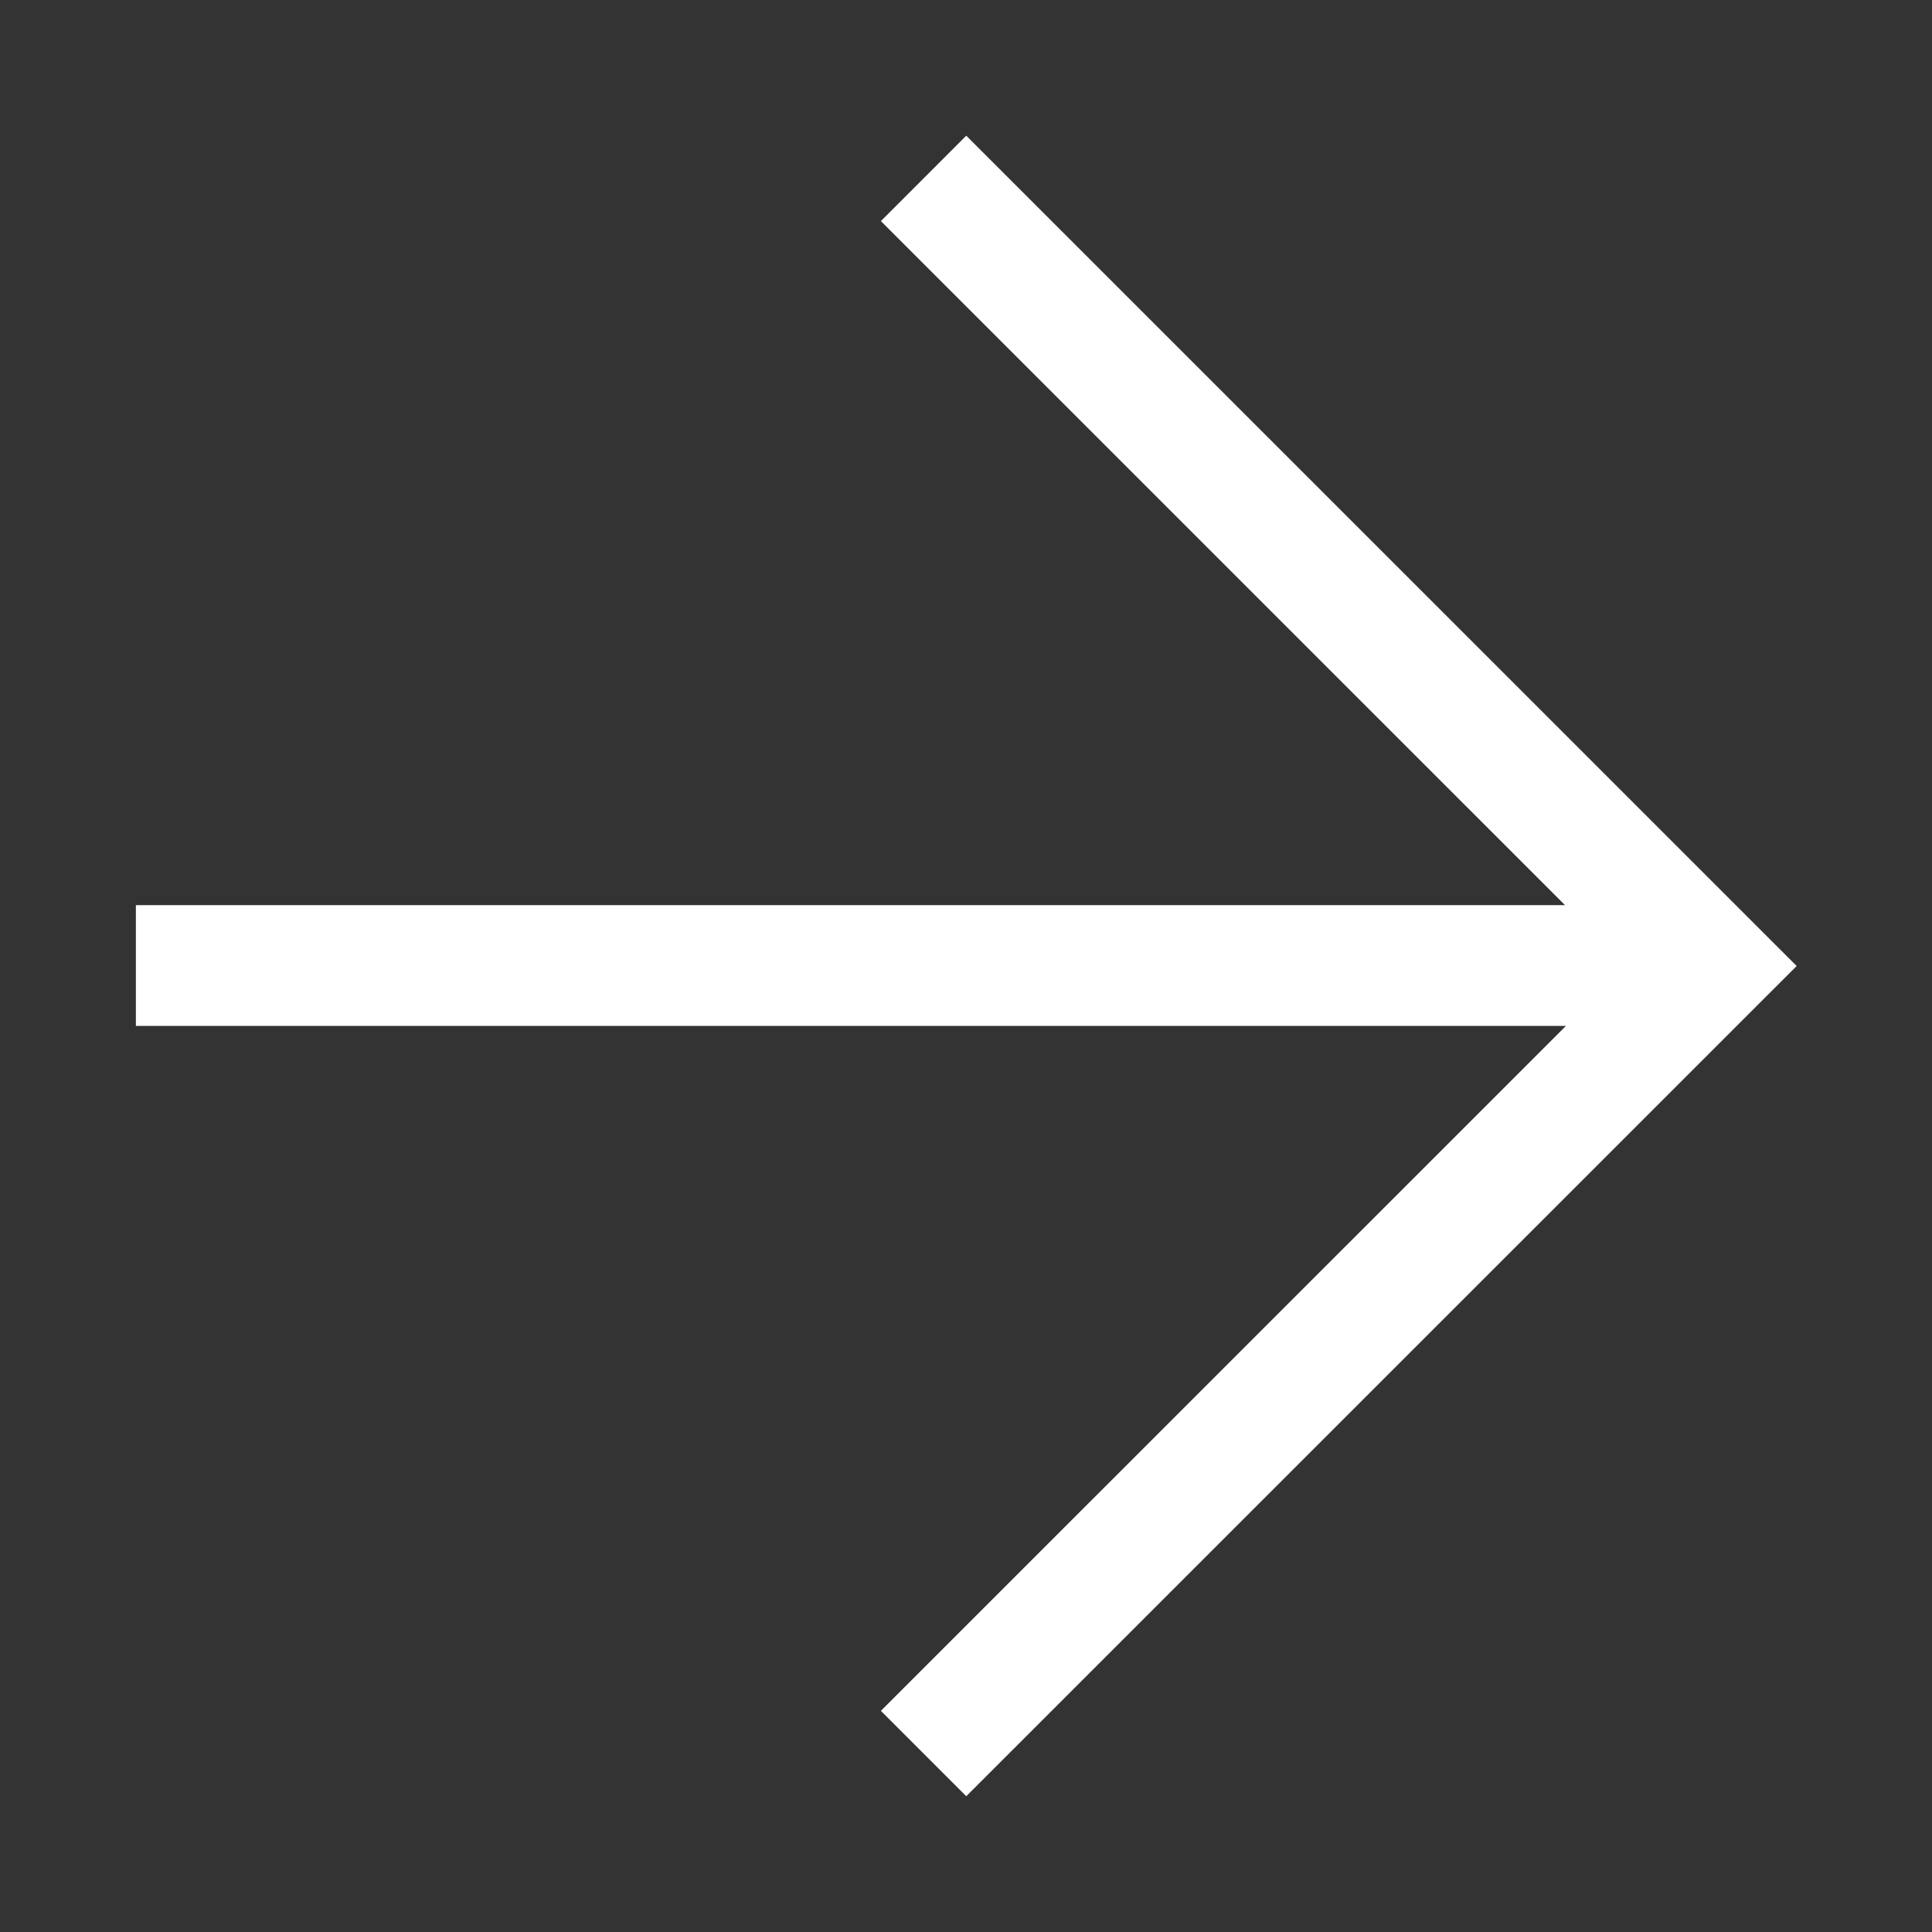
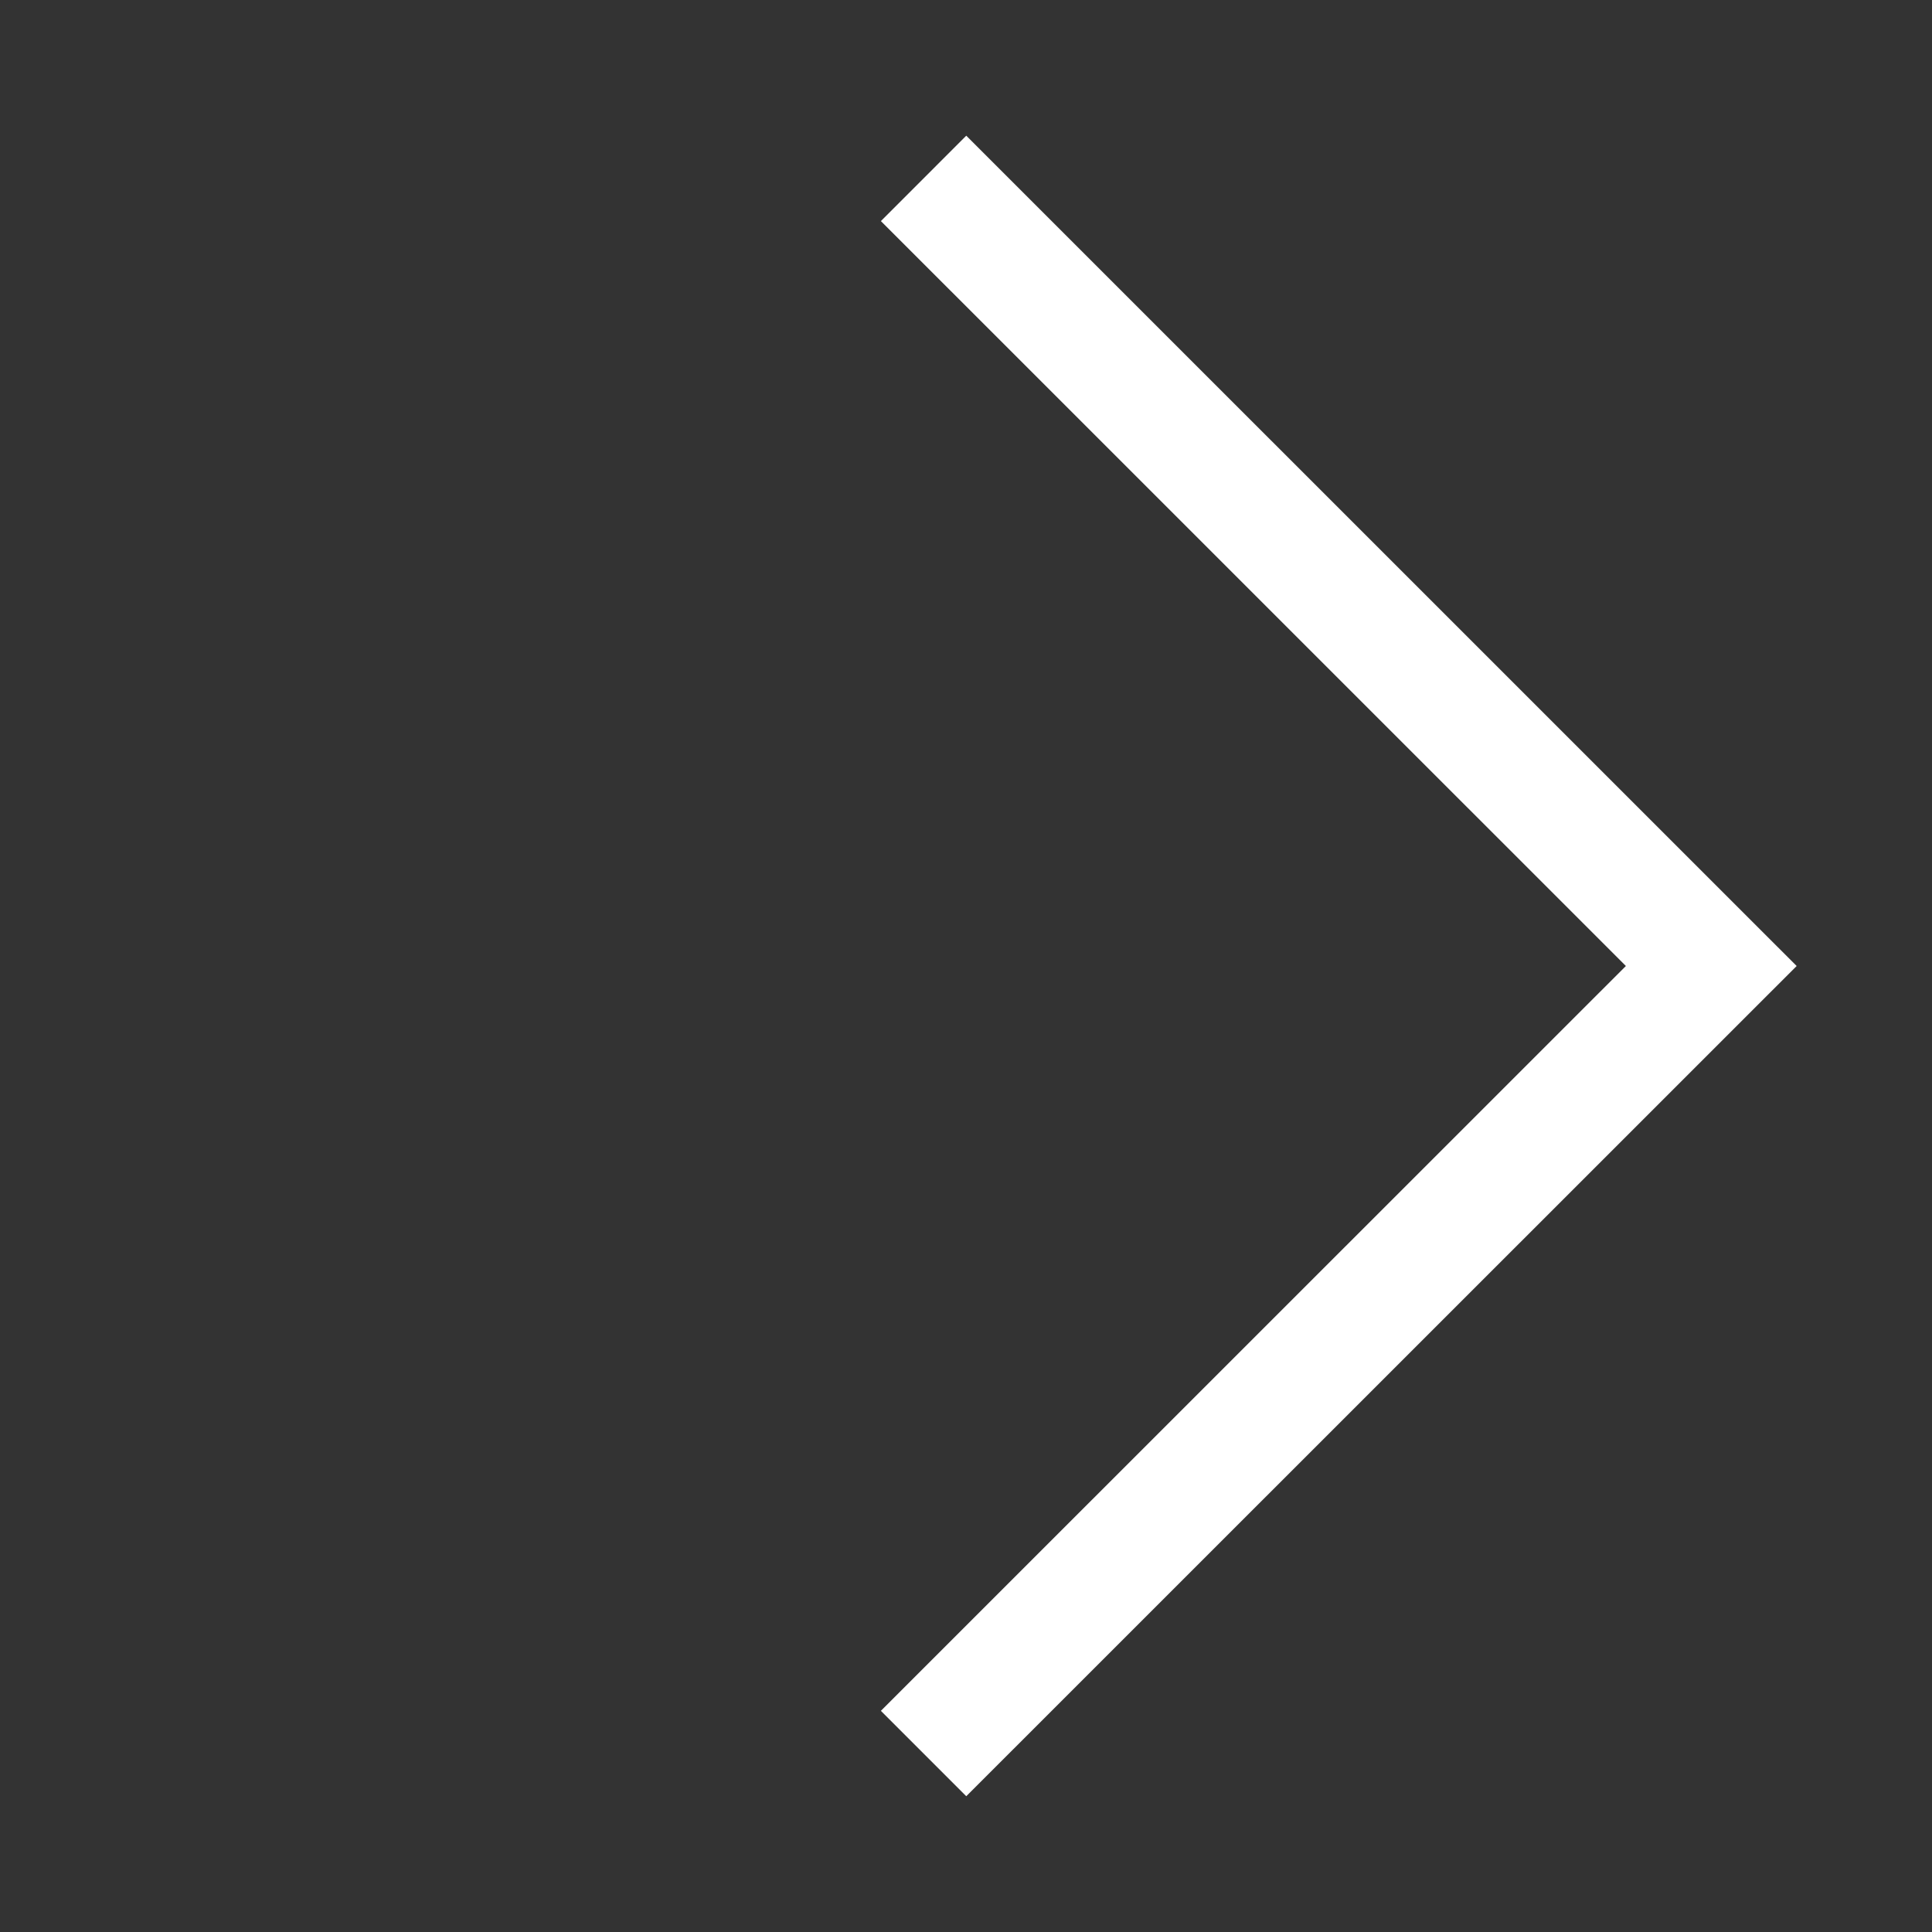
<svg xmlns="http://www.w3.org/2000/svg" width="24" height="24" fill="none">
  <rect width="100%" height="100%" fill="#333333" stroke="none" />
-   <path stroke="#fff" stroke-width="1.5" d="M1.688 11.994h19.57M11.473 21.783 21.258 12l-9.785-9.784" />
+   <path stroke="#fff" stroke-width="1.5" d="M1.688 11.994M11.473 21.783 21.258 12l-9.785-9.784" />
</svg>